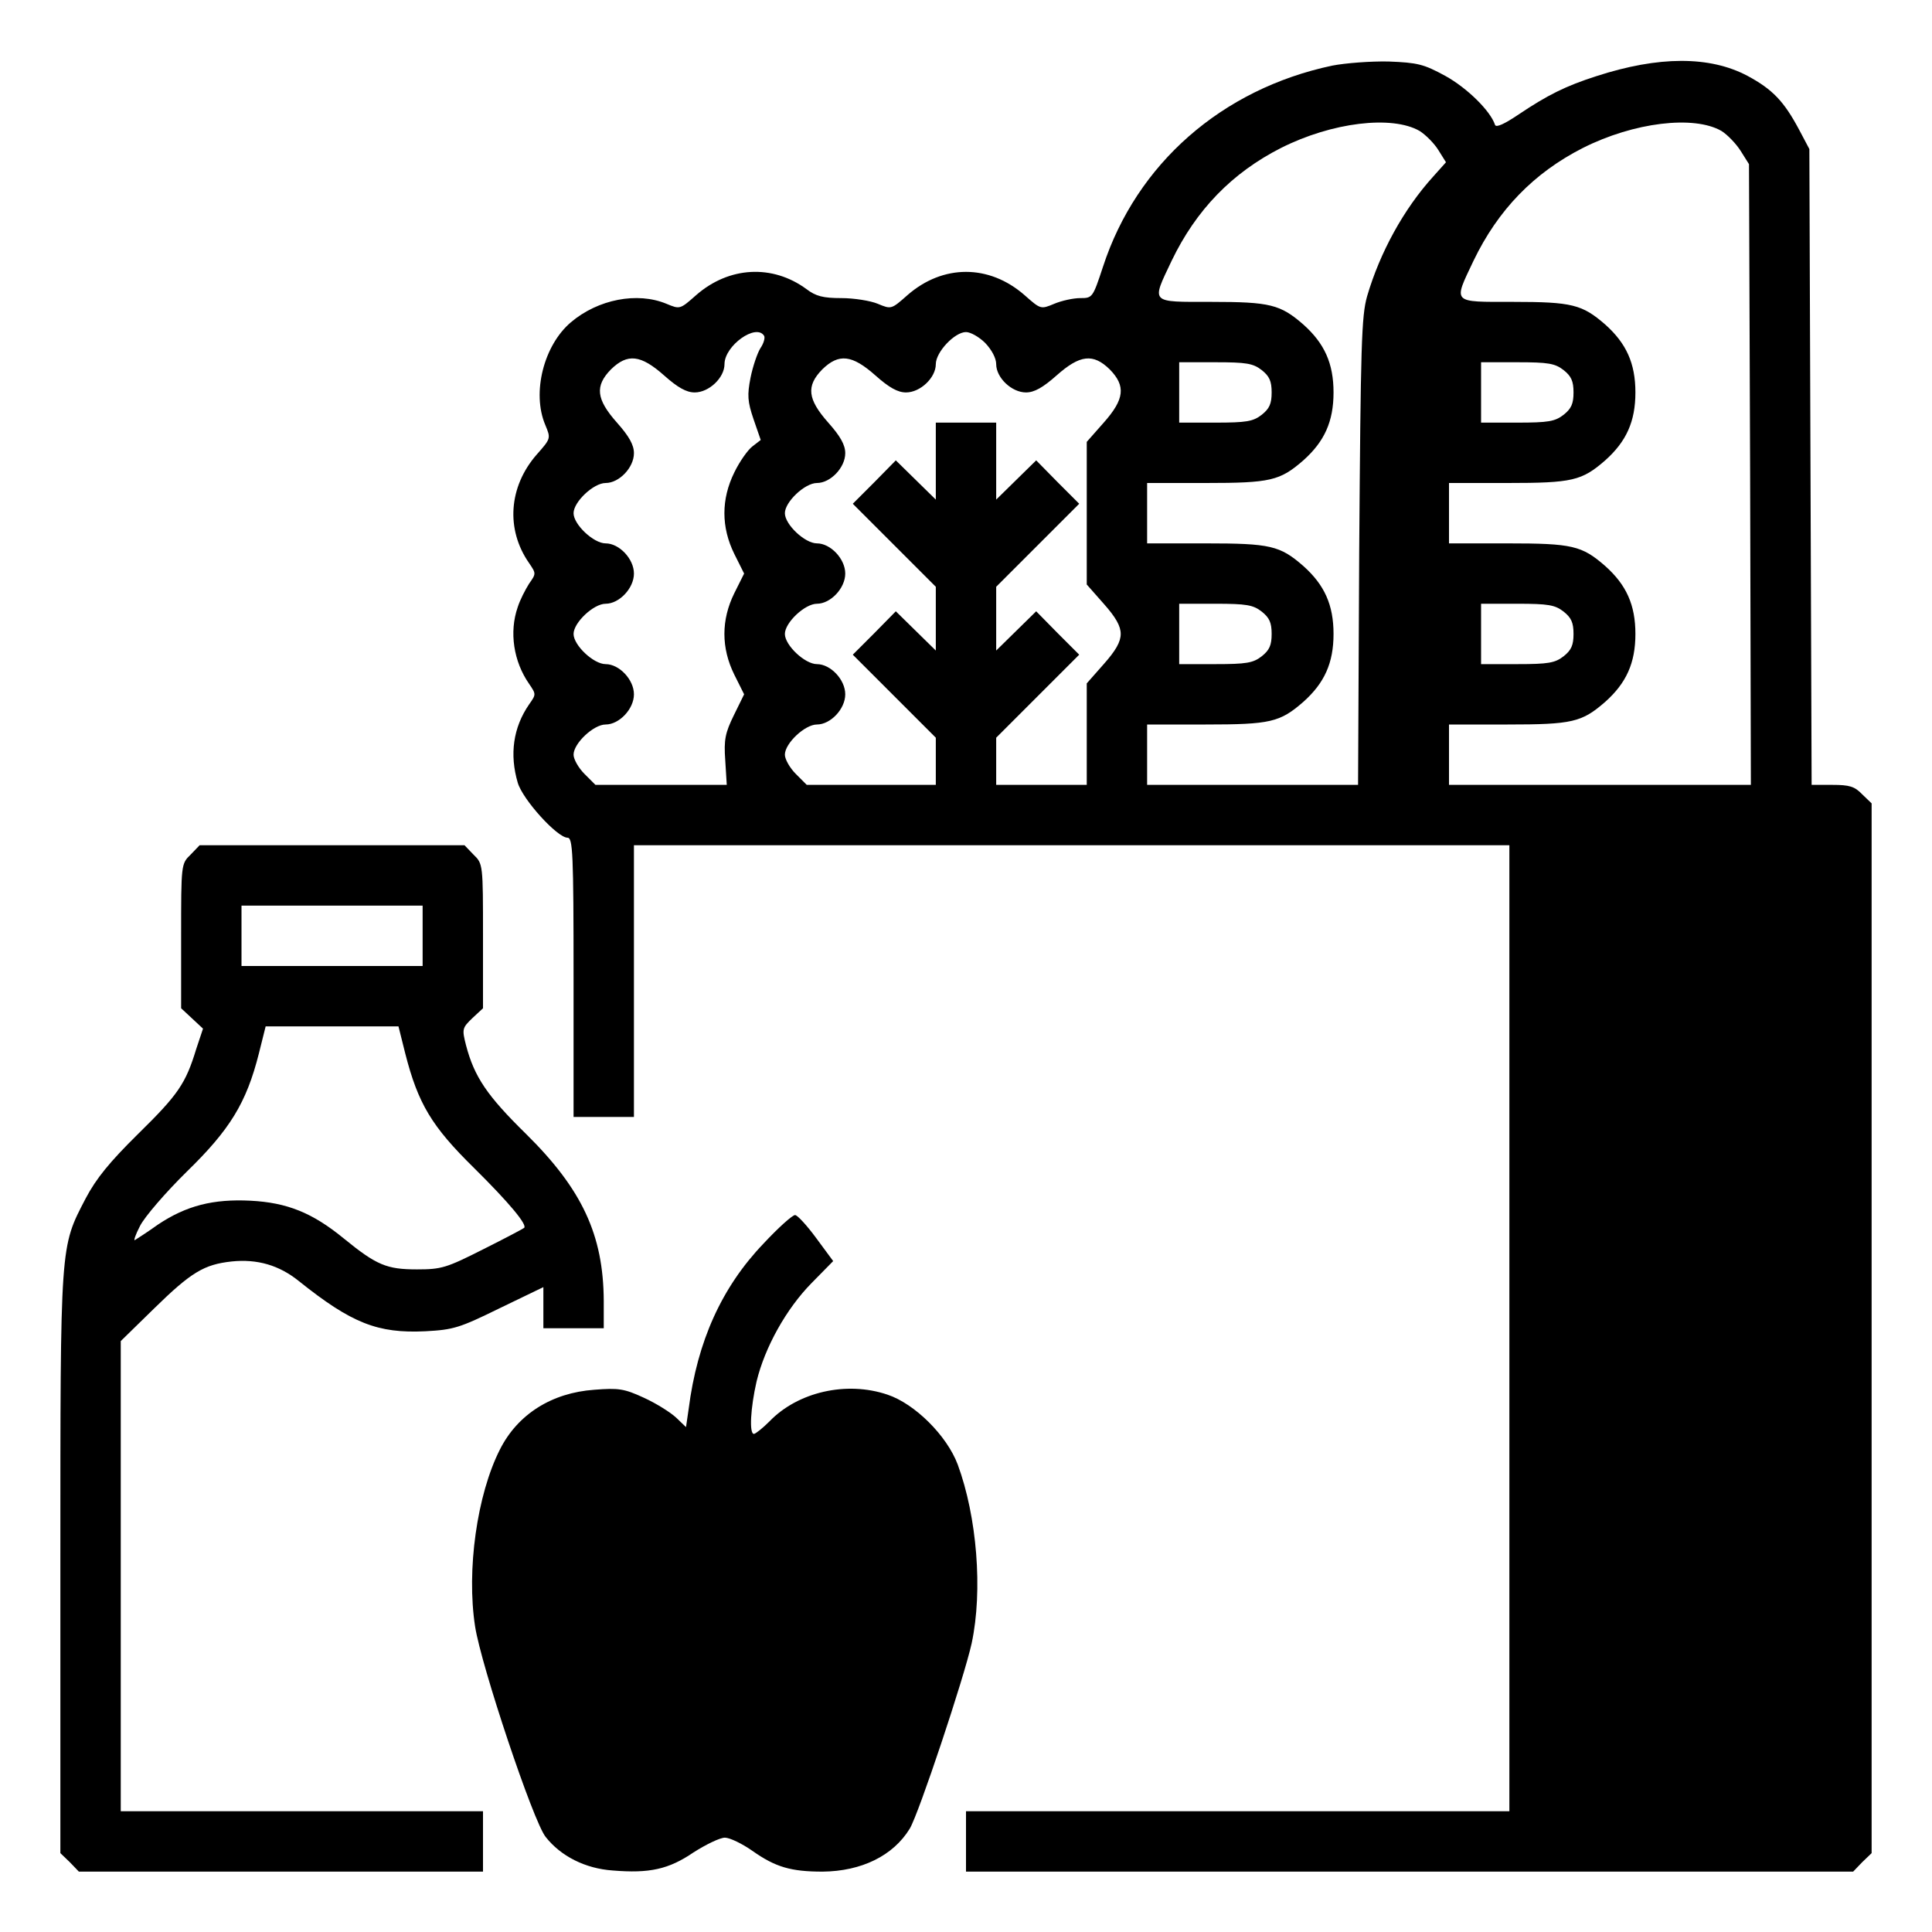
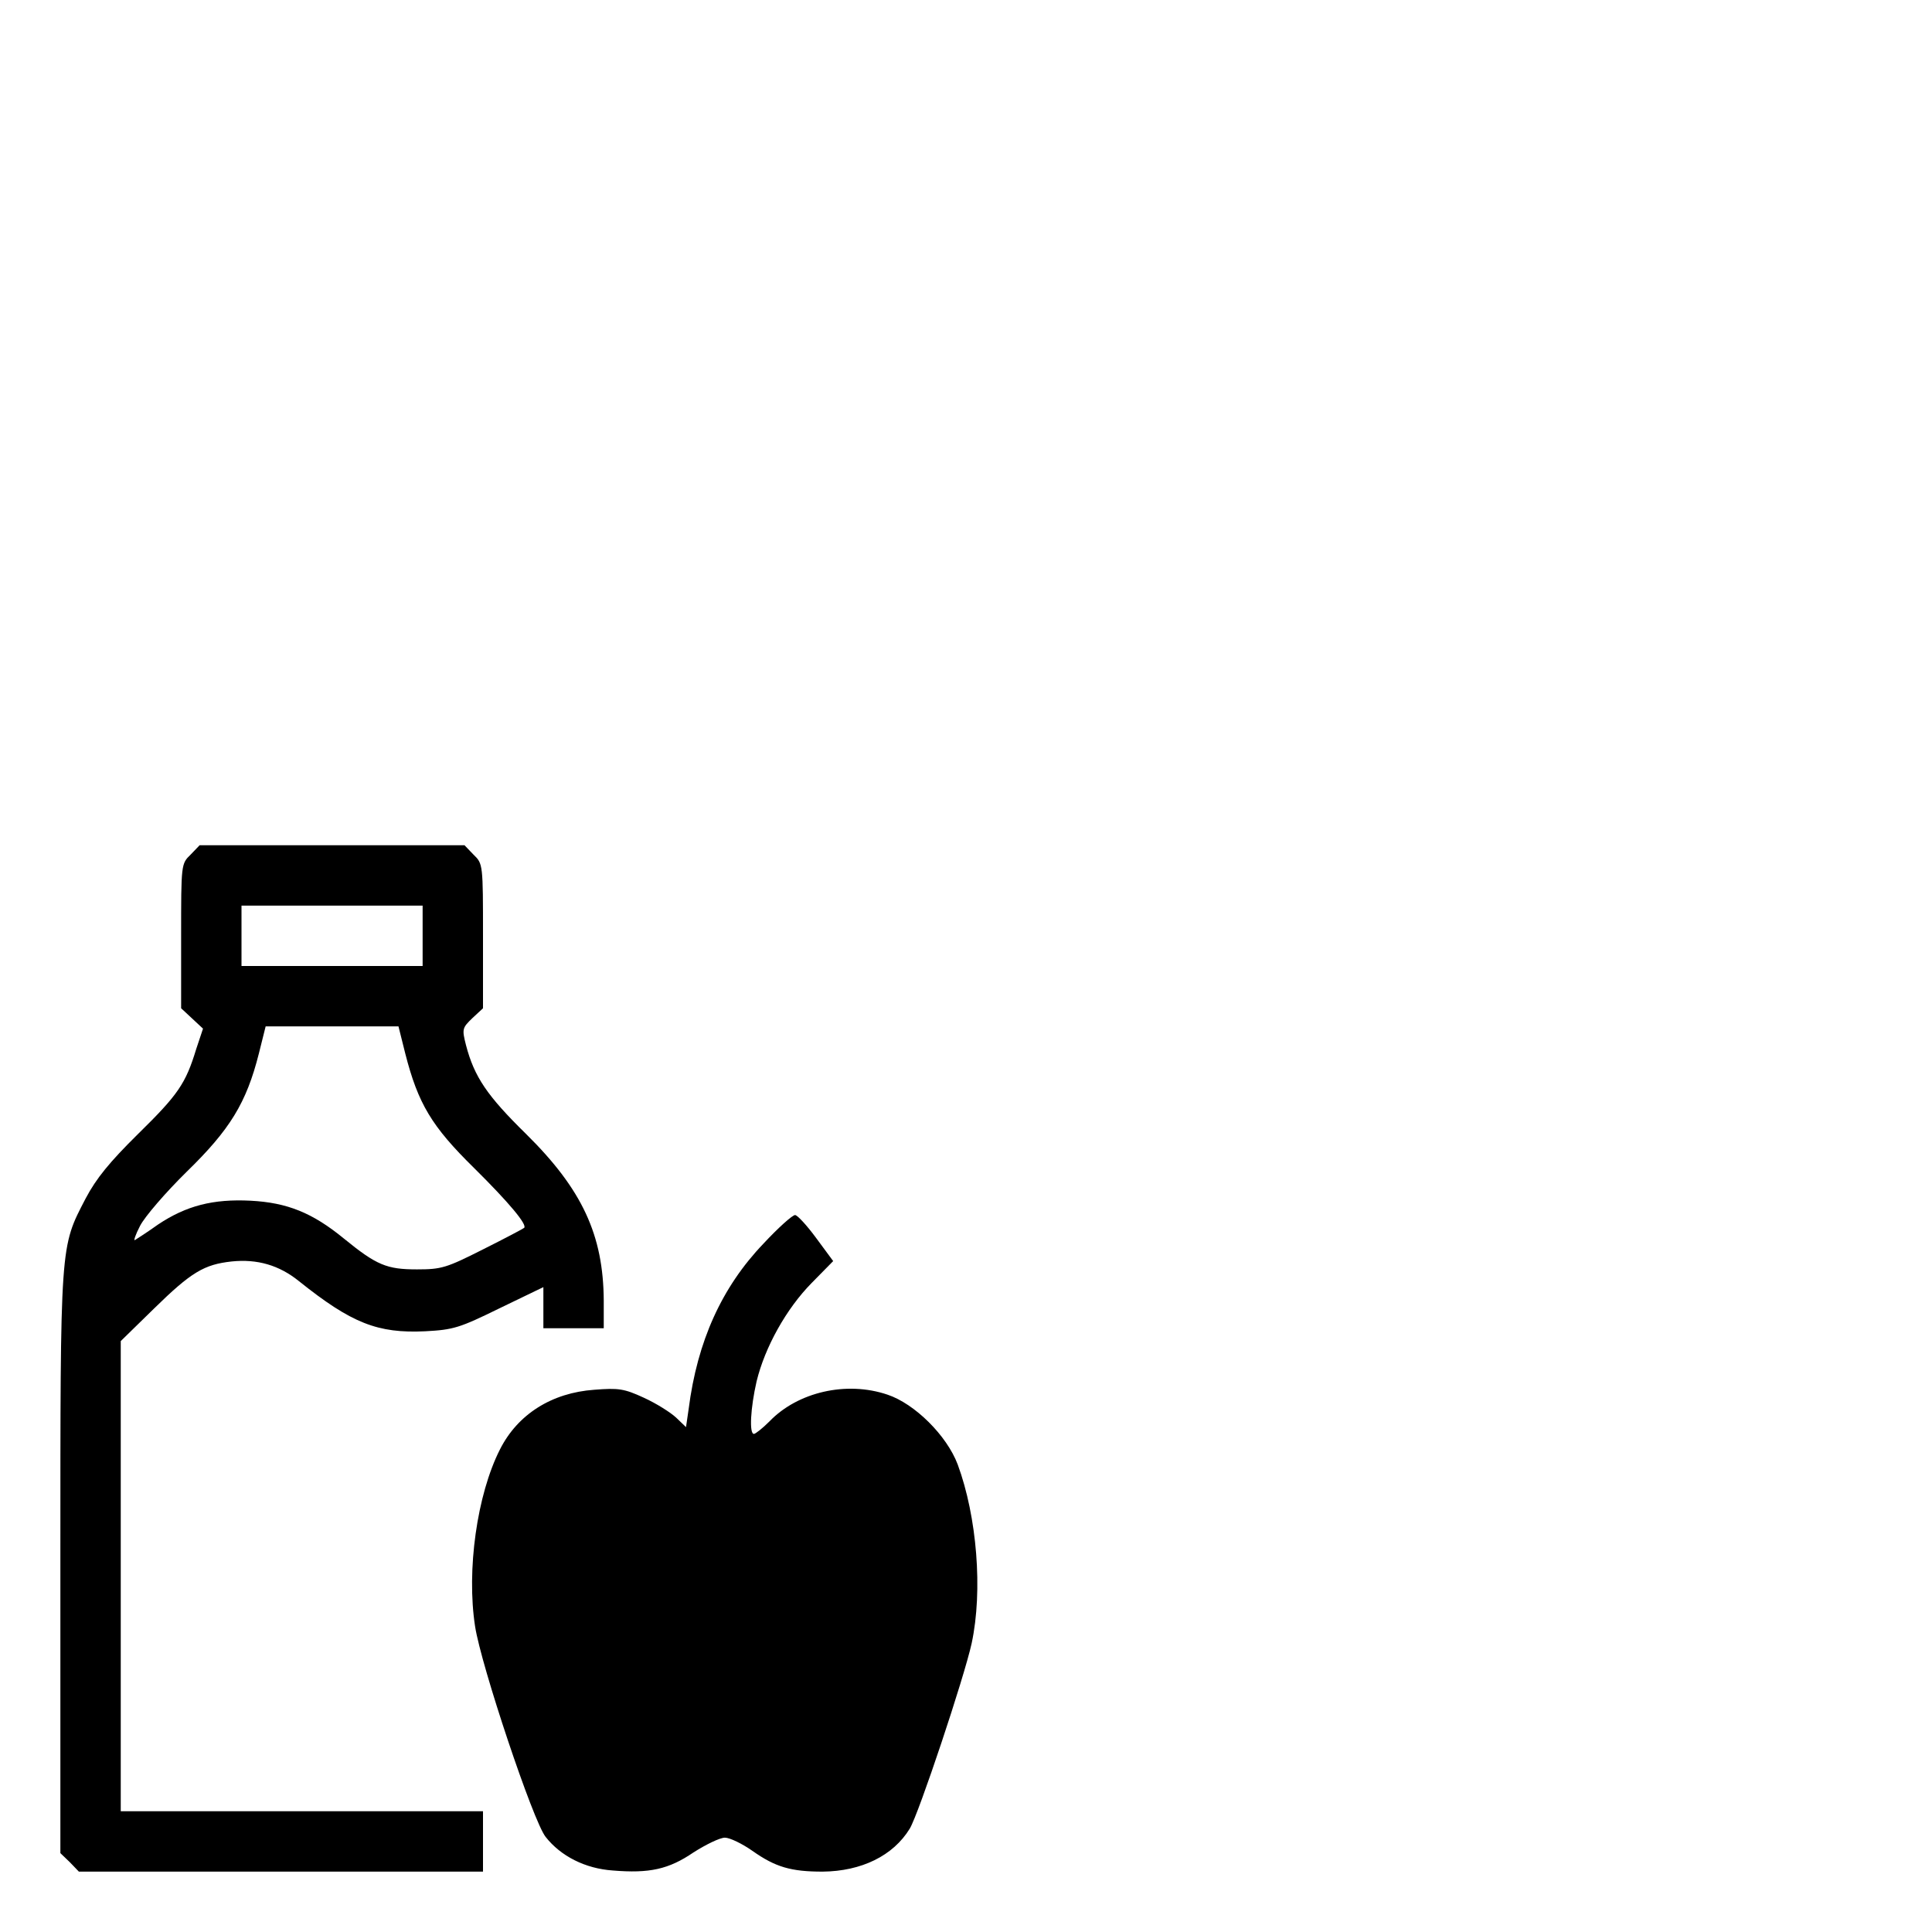
<svg xmlns="http://www.w3.org/2000/svg" version="1.0" width="512pt" height="512pt" viewBox="0 0 512 512" preserveAspectRatio="xMidYMid meet">
  <g transform="translate(0,512) scale(0.1,-0.1)" fill="#000000" stroke="none">
-     <path d="M3530 4946 c-292 -62 -518 -260 -607 -533 -27 -82 -28 -83 -60 -83 -19 0 -50 -7 -69 -15 -36 -15 -36 -15 -79 23 -94 82 -216 82 -310 0 -43 -38 -43 -38 -79 -23 -19 8 -63 15 -96 15 -49 0 -68 5 -93 24 -90 66 -205 60 -292 -16 -43 -38 -43 -38 -79 -23 -77 32 -181 12 -253 -49 -72 -61 -104 -187 -68 -272 15 -36 15 -36 -23 -79 -74 -85 -82 -198 -20 -287 19 -28 19 -28 0 -55 -10 -16 -24 -43 -30 -62 -23 -66 -11 -144 30 -203 19 -28 19 -28 0 -55 -42 -61 -52 -132 -30 -207 13 -45 105 -146 132 -146 14 0 16 -41 16 -370 l0 -370 80 0 80 0 0 360 0 360 1160 0 1160 0 0 -1280 0 -1280 -720 0 -720 0 0 -80 0 -80 1175 0 1176 0 24 25 25 24 0 1391 0 1391 -25 24 c-20 21 -34 25 -79 25 l-55 0 -3 843 -3 842 -27 51 c-40 75 -70 107 -137 143 -100 53 -235 53 -401 -1 -81 -26 -129 -50 -205 -101 -37 -25 -60 -36 -63 -28 -12 37 -74 98 -132 130 -57 31 -73 35 -150 38 -47 1 -114 -4 -150 -11z m232 -173 c16 -10 39 -33 50 -51 l20 -32 -34 -38 c-78 -86 -141 -201 -175 -317 -15 -53 -17 -127 -21 -677 l-3 -618 -280 0 -279 0 0 80 0 80 155 0 c172 0 197 6 259 60 56 50 80 103 80 180 0 77 -24 130 -80 180 -62 54 -87 60 -259 60 l-155 0 0 80 0 80 155 0 c172 0 197 6 259 60 56 50 80 103 80 180 0 77 -24 130 -80 180 -61 53 -88 60 -244 60 -164 0 -159 -5 -105 109 65 135 160 233 290 299 135 68 294 87 367 45z m800 0 c16 -10 39 -34 51 -53 l22 -35 3 -822 2 -823 -400 0 -400 0 0 80 0 80 155 0 c172 0 197 6 259 60 56 50 80 103 80 180 0 77 -24 130 -80 180 -62 54 -87 60 -259 60 l-155 0 0 80 0 80 155 0 c172 0 197 6 259 60 56 50 80 103 80 180 0 77 -24 130 -80 180 -61 53 -88 60 -244 60 -164 0 -159 -5 -105 109 65 135 160 233 290 299 135 68 294 87 367 45z m-2537 -543 c3 -5 -1 -20 -10 -33 -8 -13 -20 -48 -26 -78 -9 -46 -8 -63 8 -110 l19 -55 -22 -17 c-12 -9 -34 -40 -48 -69 -35 -71 -35 -145 0 -216 l26 -52 -26 -52 c-35 -71 -35 -145 0 -216 l26 -52 -27 -55 c-23 -47 -27 -65 -23 -120 l4 -65 -174 0 -174 0 -29 29 c-16 16 -29 39 -29 51 0 30 53 80 85 80 36 0 75 41 75 80 0 39 -39 80 -75 80 -32 0 -85 50 -85 80 0 30 53 80 85 80 36 0 75 41 75 80 0 39 -39 80 -75 80 -32 0 -85 50 -85 80 0 30 53 80 85 80 36 0 75 41 75 79 0 22 -13 45 -45 81 -55 62 -59 97 -16 141 44 43 79 39 141 -16 36 -32 59 -45 81 -45 38 0 79 39 79 75 0 49 84 109 105 75z m586 -19 c17 -18 29 -40 29 -56 0 -36 41 -75 79 -75 22 0 45 13 81 45 62 55 97 59 141 16 43 -44 39 -79 -16 -141 l-45 -51 0 -189 0 -189 45 -51 c32 -36 45 -59 45 -80 0 -21 -13 -44 -45 -80 l-45 -51 0 -134 0 -135 -120 0 -120 0 0 63 0 62 110 110 110 110 -57 57 -57 58 -53 -52 -53 -52 0 85 0 84 110 110 110 110 -57 57 -57 58 -53 -52 -53 -52 0 102 0 102 -80 0 -80 0 0 -102 0 -102 -53 52 -53 52 -57 -58 -57 -57 110 -110 110 -110 0 -84 0 -85 -53 52 -53 52 -57 -58 -57 -57 110 -110 110 -110 0 -62 0 -63 -171 0 -171 0 -29 29 c-16 16 -29 39 -29 51 0 30 53 80 85 80 36 0 75 41 75 80 0 39 -39 80 -75 80 -32 0 -85 50 -85 80 0 30 53 80 85 80 36 0 75 41 75 80 0 39 -39 80 -75 80 -32 0 -85 50 -85 80 0 30 53 80 85 80 36 0 75 41 75 79 0 22 -13 45 -45 81 -55 62 -59 97 -16 141 44 43 79 39 141 -16 36 -32 59 -45 81 -45 38 0 79 39 79 75 0 32 50 85 80 85 12 0 35 -13 51 -29z m733 -72 c20 -16 26 -29 26 -59 0 -30 -6 -43 -26 -59 -23 -18 -41 -21 -123 -21 l-96 0 0 80 0 80 96 0 c82 0 100 -3 123 -21z m800 0 c20 -16 26 -29 26 -59 0 -30 -6 -43 -26 -59 -23 -18 -41 -21 -123 -21 l-96 0 0 80 0 80 96 0 c82 0 100 -3 123 -21z m-800 -640 c20 -16 26 -29 26 -59 0 -30 -6 -43 -26 -59 -23 -18 -41 -21 -123 -21 l-96 0 0 80 0 80 96 0 c82 0 100 -3 123 -21z m800 0 c20 -16 26 -29 26 -59 0 -30 -6 -43 -26 -59 -23 -18 -41 -21 -123 -21 l-96 0 0 80 0 80 96 0 c82 0 100 -3 123 -21z" />
    <path d="M505 2855 c-25 -24 -25 -26 -25 -216 l0 -191 29 -27 29 -27 -18 -54 c-28 -92 -48 -121 -154 -225 -76 -75 -111 -118 -139 -171 -68 -131 -67 -113 -67 -967 l0 -768 25 -24 24 -25 536 0 535 0 0 80 0 80 -480 0 -480 0 0 623 0 623 88 86 c99 97 133 117 206 125 68 7 126 -10 178 -52 140 -112 209 -139 335 -133 75 4 91 9 197 61 l116 56 0 -54 0 -55 80 0 80 0 0 73 c-1 174 -57 295 -206 442 -103 101 -137 151 -159 235 -11 43 -10 46 17 72 l28 26 0 191 c0 190 0 192 -25 216 l-24 25 -351 0 -351 0 -24 -25z m615 -215 l0 -80 -240 0 -240 0 0 80 0 80 240 0 240 0 0 -80z m-46 -312 c34 -133 70 -193 182 -303 94 -93 142 -151 133 -159 -2 -2 -51 -28 -109 -57 -97 -49 -110 -53 -175 -53 -80 0 -107 11 -194 82 -83 68 -150 95 -247 100 -99 5 -170 -13 -245 -63 -28 -20 -56 -38 -61 -41 -5 -4 1 14 13 37 12 24 68 89 124 144 114 111 158 182 191 313 l18 72 176 0 176 0 18 -72z" />
    <path d="M2023 1824 c-110 -115 -175 -258 -198 -438 l-7 -48 -26 25 c-15 14 -53 38 -86 53 -52 24 -67 26 -131 21 -113 -8 -203 -65 -250 -158 -61 -120 -89 -320 -66 -469 16 -104 154 -517 187 -558 40 -51 105 -84 178 -89 97 -8 148 3 214 48 33 21 70 39 83 39 13 0 46 -16 73 -35 61 -43 102 -55 186 -55 103 1 187 42 231 114 24 40 144 400 164 491 30 140 14 336 -37 474 -29 77 -114 161 -186 185 -109 37 -238 7 -313 -71 -18 -18 -37 -33 -41 -33 -13 0 -9 69 7 139 22 91 79 193 146 261 l57 58 -45 61 c-25 34 -50 61 -56 61 -7 0 -45 -34 -84 -76z" />
  </g>
</svg>